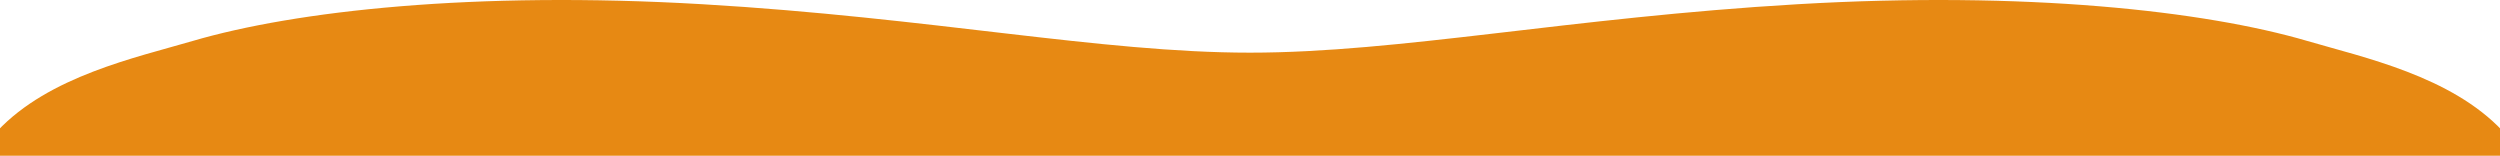
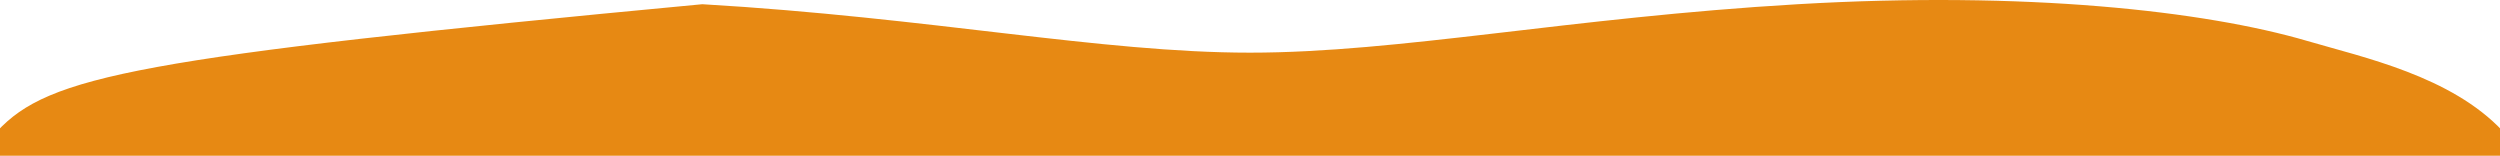
<svg xmlns="http://www.w3.org/2000/svg" version="1.1" id="レイヤー_1" x="0px" y="0px" width="3146px" height="196px" viewBox="0 0 3146 196" enable-background="new 0 0 3146 196" xml:space="preserve">
-   <path fill="#E78913" d="M2903.531,51.554c-129-37.837-353.826-63.061-641.309-46.244C1974.74,22.125,1760.97,66.268,1573,66.268  c-187.97,0-401.739-44.143-689.222-60.958c-287.483-16.816-512.31,8.408-641.308,46.244C171.495,72.372,61.476,95.74-3.5,165.062  v31.31l3153-0.01v-31.3C3084.524,95.74,2974.506,72.372,2903.531,51.554" />
+   <path fill="#E78913" d="M2903.531,51.554c-129-37.837-353.826-63.061-641.309-46.244C1974.74,22.125,1760.97,66.268,1573,66.268  c-187.97,0-401.739-44.143-689.222-60.958C171.495,72.372,61.476,95.74-3.5,165.062  v31.31l3153-0.01v-31.3C3084.524,95.74,2974.506,72.372,2903.531,51.554" />
</svg>